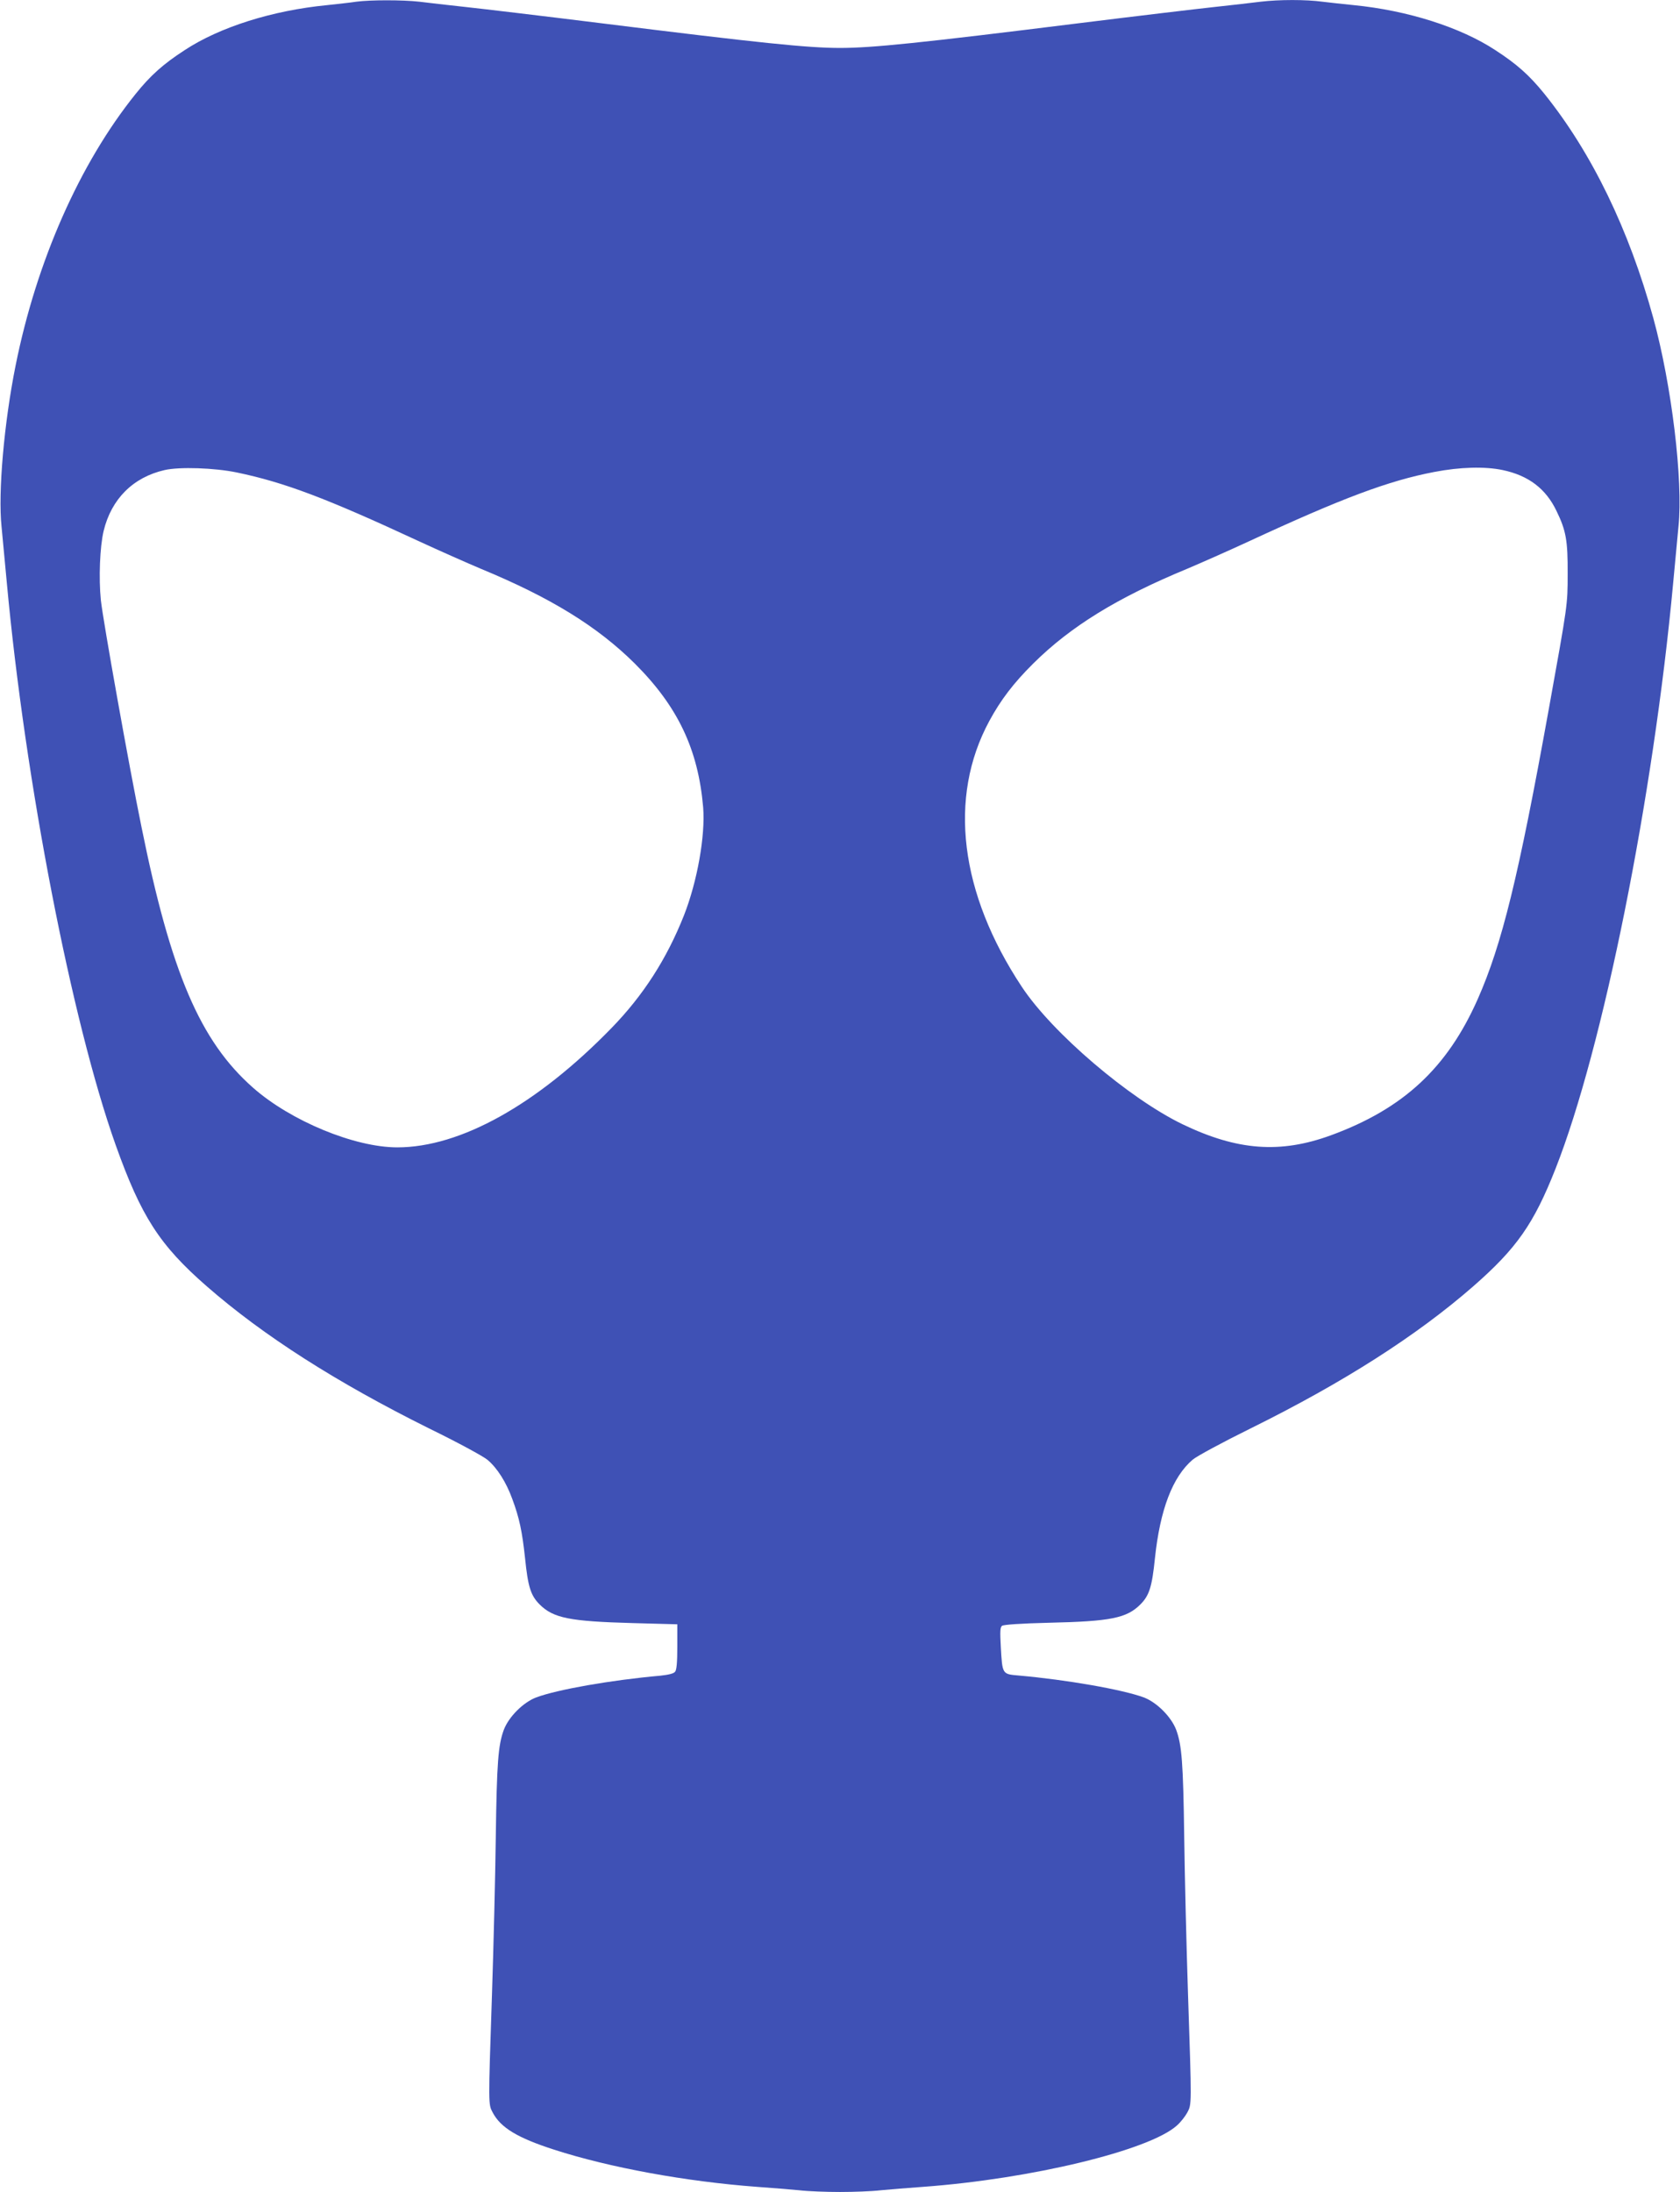
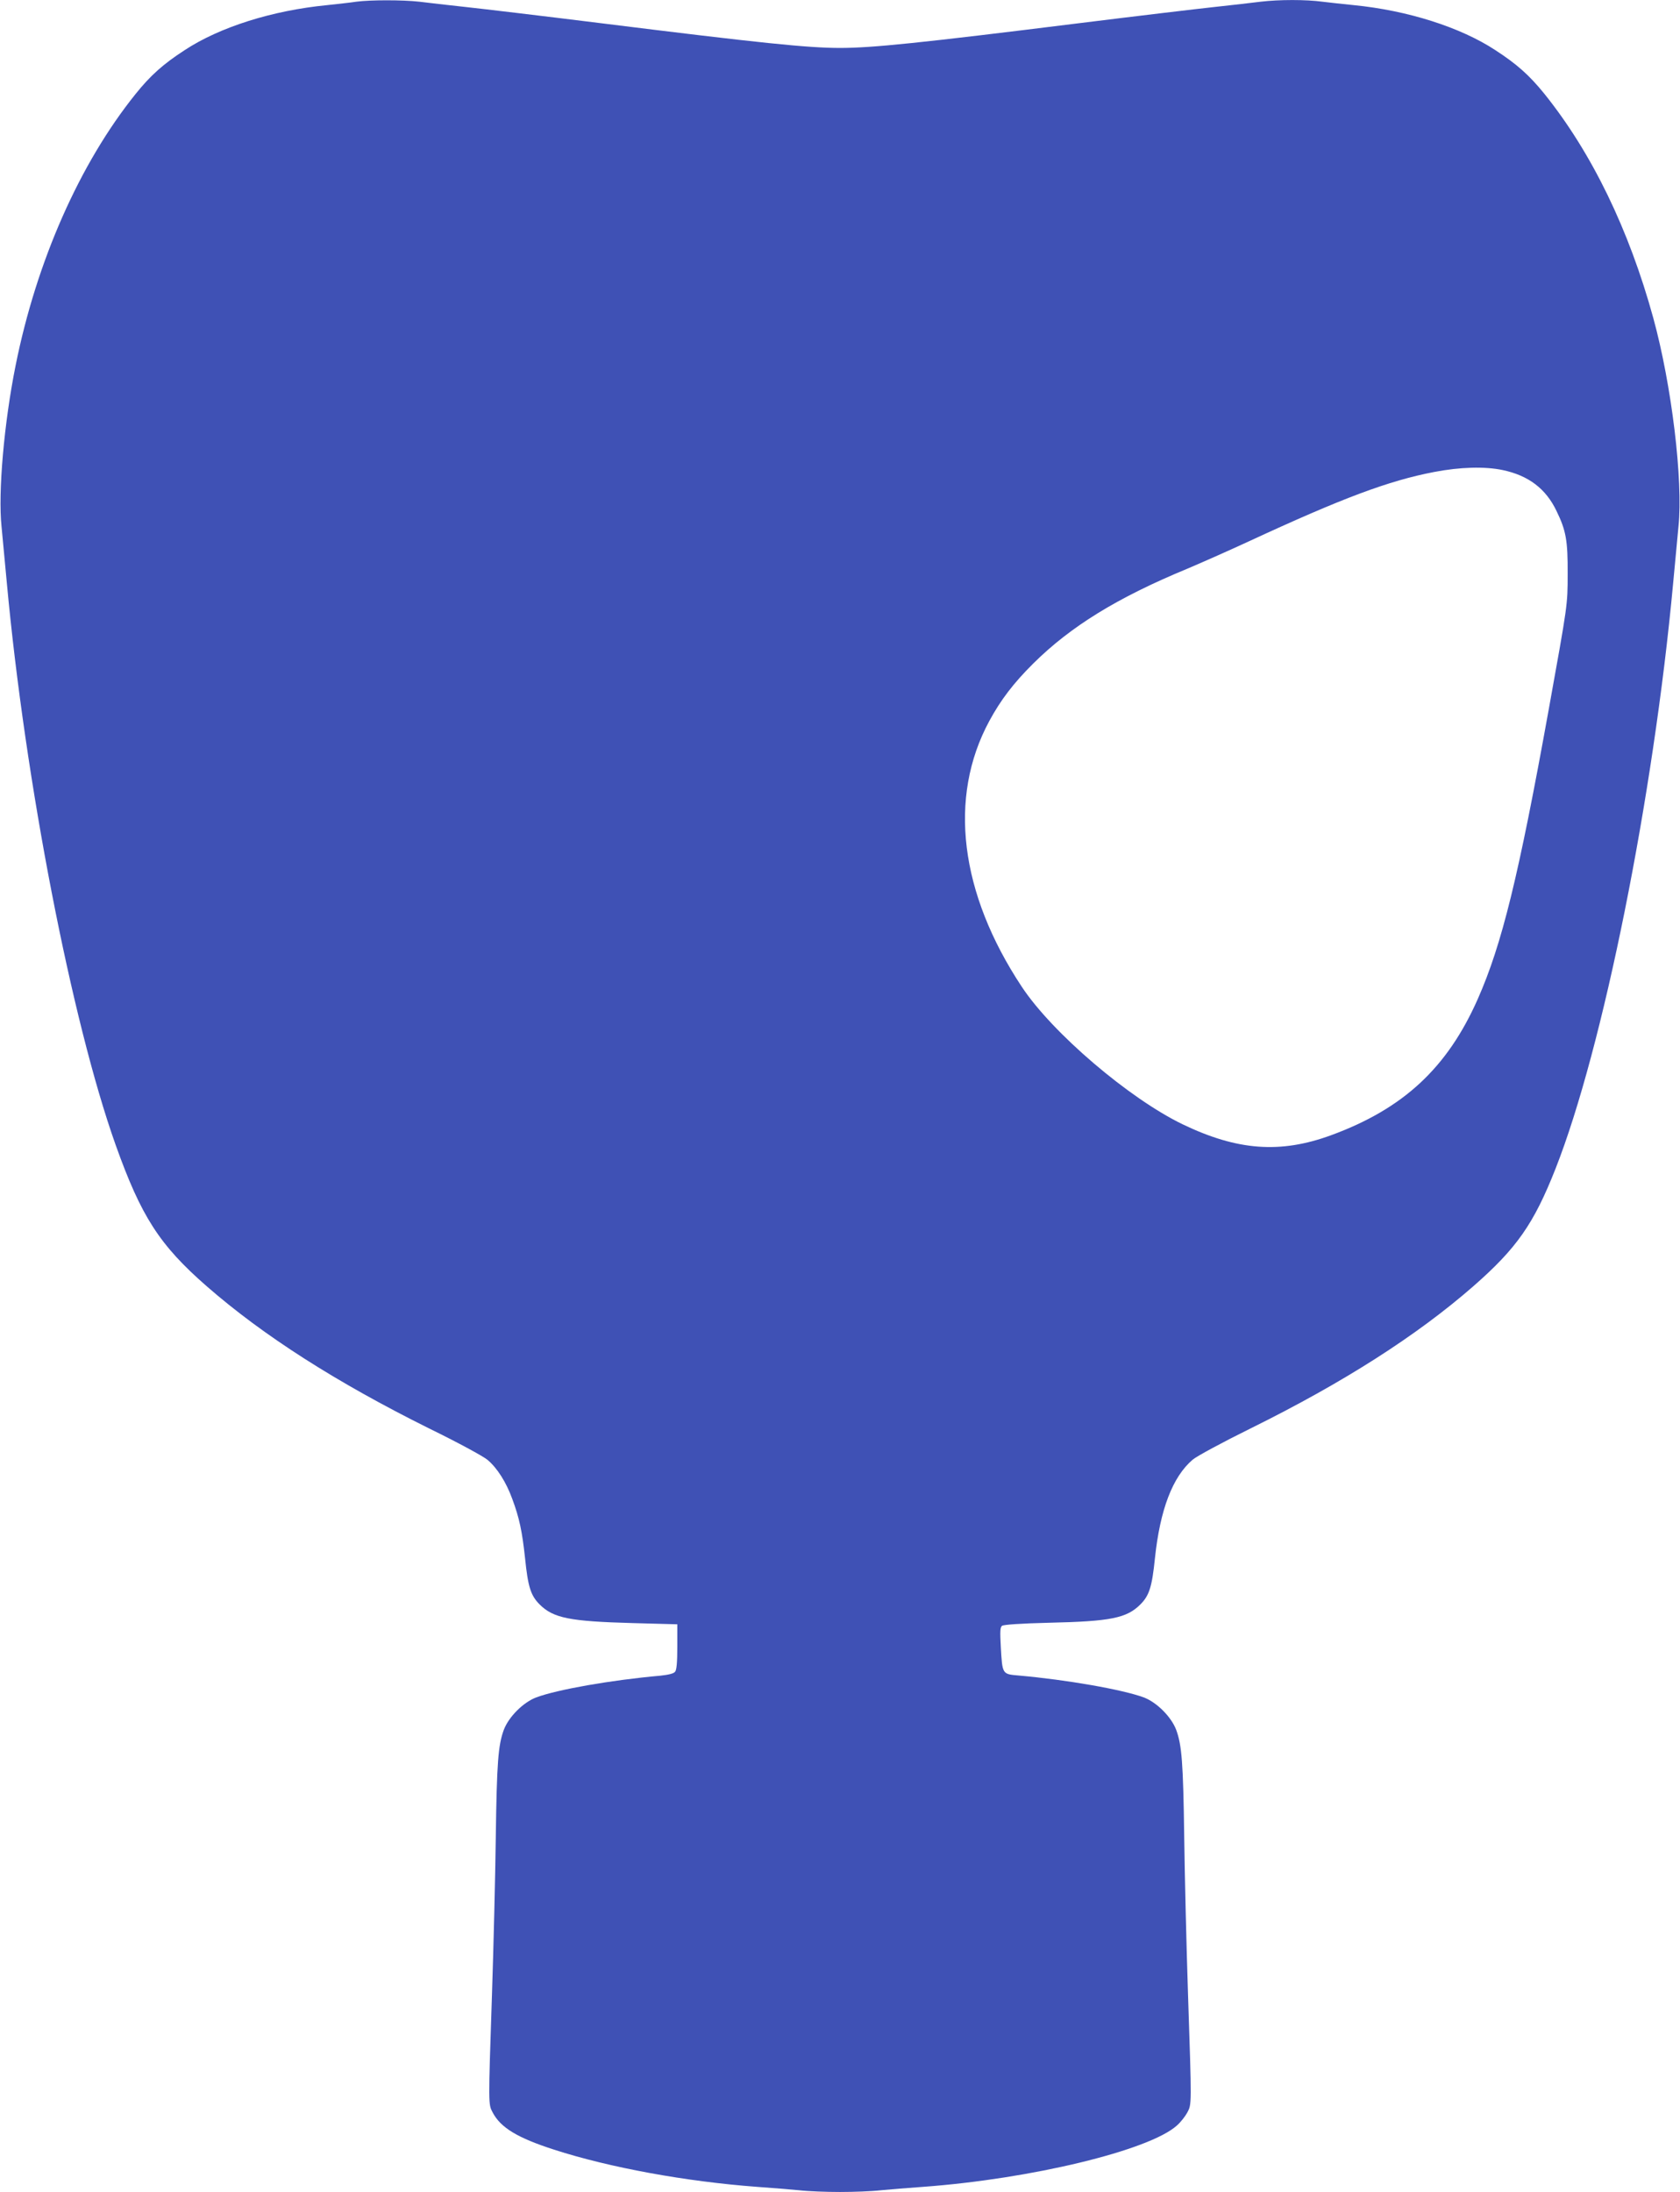
<svg xmlns="http://www.w3.org/2000/svg" version="1.0" width="981pt" height="1280pt" viewBox="0 0 981 1280" preserveAspectRatio="xMidYMid meet">
  <g transform="translate(0,1280) scale(0.1,-0.1)" fill="#3f51b5" stroke="none">
-     <path d="M2080 12790 c-30 -5 -107 -13 -170 -20 -319 -31 -627 -128 -832 -263 -125 -81 -200 -148 -288 -258 -325 -405 -577 -975 -699 -1584 -67 -333 -103 -741 -82 -940 6 -60 20 -209 31 -330 107 -1158 378 -2557 635 -3280 149 -418 256 -585 532 -826 331 -289 757 -561 1298 -830 166 -81 319 -164 342 -184 57 -48 109 -131 144 -227 42 -113 58 -190 75 -347 17 -167 33 -218 85 -270 80 -80 176 -99 545 -109 l259 -7 0 -131 c0 -92 -4 -136 -13 -146 -8 -11 -39 -18 -85 -23 -292 -26 -602 -81 -726 -127 -76 -29 -160 -113 -189 -189 -33 -90 -41 -190 -47 -629 -3 -228 -13 -638 -22 -910 -22 -662 -22 -646 4 -696 47 -89 145 -148 359 -217 325 -105 769 -186 1184 -217 85 -6 196 -15 247 -20 50 -6 157 -10 238 -10 81 0 188 4 238 10 51 5 162 14 247 20 631 46 1321 213 1482 358 22 19 49 54 61 76 26 50 26 34 4 696 -9 272 -19 682 -22 910 -6 439 -14 539 -47 629 -29 76 -113 160 -189 189 -125 46 -449 103 -732 128 -95 8 -94 7 -103 167 -5 90 -4 114 7 123 9 7 109 14 274 18 361 8 454 27 534 107 52 52 68 103 85 270 30 284 103 475 220 575 23 20 173 101 341 184 538 266 967 540 1297 828 254 222 354 365 481 687 277 703 571 2167 687 3420 11 121 25 270 31 330 28 269 -40 828 -147 1218 -142 517 -359 964 -635 1308 -89 110 -161 174 -287 256 -204 134 -512 232 -827 263 -60 6 -143 15 -183 20 -95 13 -253 13 -361 0 -47 -6 -169 -20 -271 -31 -102 -11 -455 -53 -785 -94 -939 -117 -1214 -145 -1400 -145 -186 0 -461 28 -1400 145 -330 41 -683 83 -785 94 -102 11 -224 25 -271 31 -98 11 -287 11 -369 0z m-697 -2749 c278 -58 522 -150 1062 -401 121 -56 284 -128 362 -161 409 -169 681 -337 899 -553 252 -251 371 -502 400 -841 13 -165 -34 -431 -112 -630 -101 -255 -238 -468 -424 -659 -435 -447 -882 -696 -1250 -696 -249 0 -622 154 -842 348 -309 272 -480 672 -652 1524 -73 356 -224 1203 -237 1323 -13 128 -6 311 16 404 45 187 172 314 356 356 87 20 292 13 422 -14z m7392 14 c151 -32 252 -109 314 -239 56 -115 66 -174 65 -366 0 -185 0 -179 -110 -790 -177 -981 -274 -1375 -415 -1694 -178 -402 -434 -640 -856 -795 -297 -109 -548 -90 -868 64 -312 151 -760 533 -938 802 -363 548 -432 1106 -190 1553 66 122 141 221 257 336 218 216 490 384 899 553 78 33 241 105 362 161 544 252 814 353 1080 404 151 29 296 33 400 11z" />
+     <path d="M2080 12790 c-30 -5 -107 -13 -170 -20 -319 -31 -627 -128 -832 -263 -125 -81 -200 -148 -288 -258 -325 -405 -577 -975 -699 -1584 -67 -333 -103 -741 -82 -940 6 -60 20 -209 31 -330 107 -1158 378 -2557 635 -3280 149 -418 256 -585 532 -826 331 -289 757 -561 1298 -830 166 -81 319 -164 342 -184 57 -48 109 -131 144 -227 42 -113 58 -190 75 -347 17 -167 33 -218 85 -270 80 -80 176 -99 545 -109 l259 -7 0 -131 c0 -92 -4 -136 -13 -146 -8 -11 -39 -18 -85 -23 -292 -26 -602 -81 -726 -127 -76 -29 -160 -113 -189 -189 -33 -90 -41 -190 -47 -629 -3 -228 -13 -638 -22 -910 -22 -662 -22 -646 4 -696 47 -89 145 -148 359 -217 325 -105 769 -186 1184 -217 85 -6 196 -15 247 -20 50 -6 157 -10 238 -10 81 0 188 4 238 10 51 5 162 14 247 20 631 46 1321 213 1482 358 22 19 49 54 61 76 26 50 26 34 4 696 -9 272 -19 682 -22 910 -6 439 -14 539 -47 629 -29 76 -113 160 -189 189 -125 46 -449 103 -732 128 -95 8 -94 7 -103 167 -5 90 -4 114 7 123 9 7 109 14 274 18 361 8 454 27 534 107 52 52 68 103 85 270 30 284 103 475 220 575 23 20 173 101 341 184 538 266 967 540 1297 828 254 222 354 365 481 687 277 703 571 2167 687 3420 11 121 25 270 31 330 28 269 -40 828 -147 1218 -142 517 -359 964 -635 1308 -89 110 -161 174 -287 256 -204 134 -512 232 -827 263 -60 6 -143 15 -183 20 -95 13 -253 13 -361 0 -47 -6 -169 -20 -271 -31 -102 -11 -455 -53 -785 -94 -939 -117 -1214 -145 -1400 -145 -186 0 -461 28 -1400 145 -330 41 -683 83 -785 94 -102 11 -224 25 -271 31 -98 11 -287 11 -369 0z m-697 -2749 z m7392 14 c151 -32 252 -109 314 -239 56 -115 66 -174 65 -366 0 -185 0 -179 -110 -790 -177 -981 -274 -1375 -415 -1694 -178 -402 -434 -640 -856 -795 -297 -109 -548 -90 -868 64 -312 151 -760 533 -938 802 -363 548 -432 1106 -190 1553 66 122 141 221 257 336 218 216 490 384 899 553 78 33 241 105 362 161 544 252 814 353 1080 404 151 29 296 33 400 11z" />
  </g>
</svg>